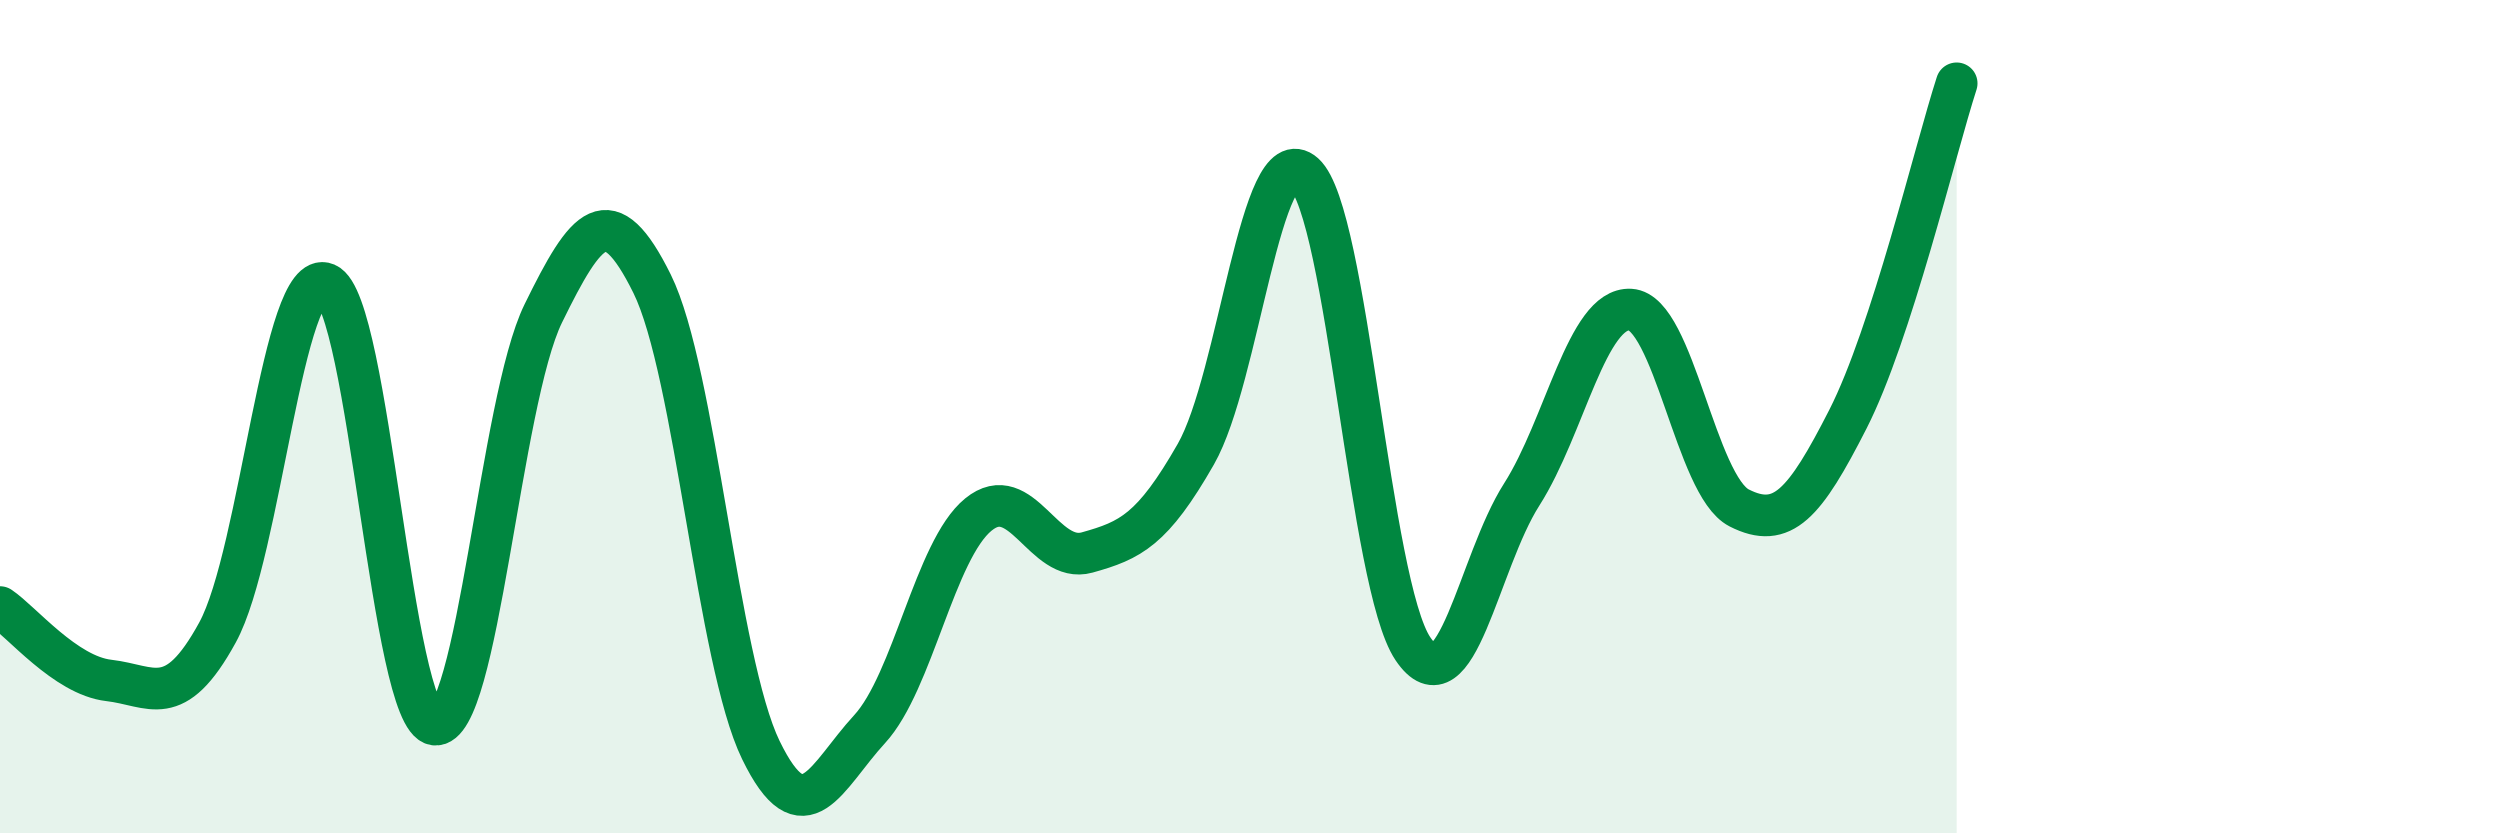
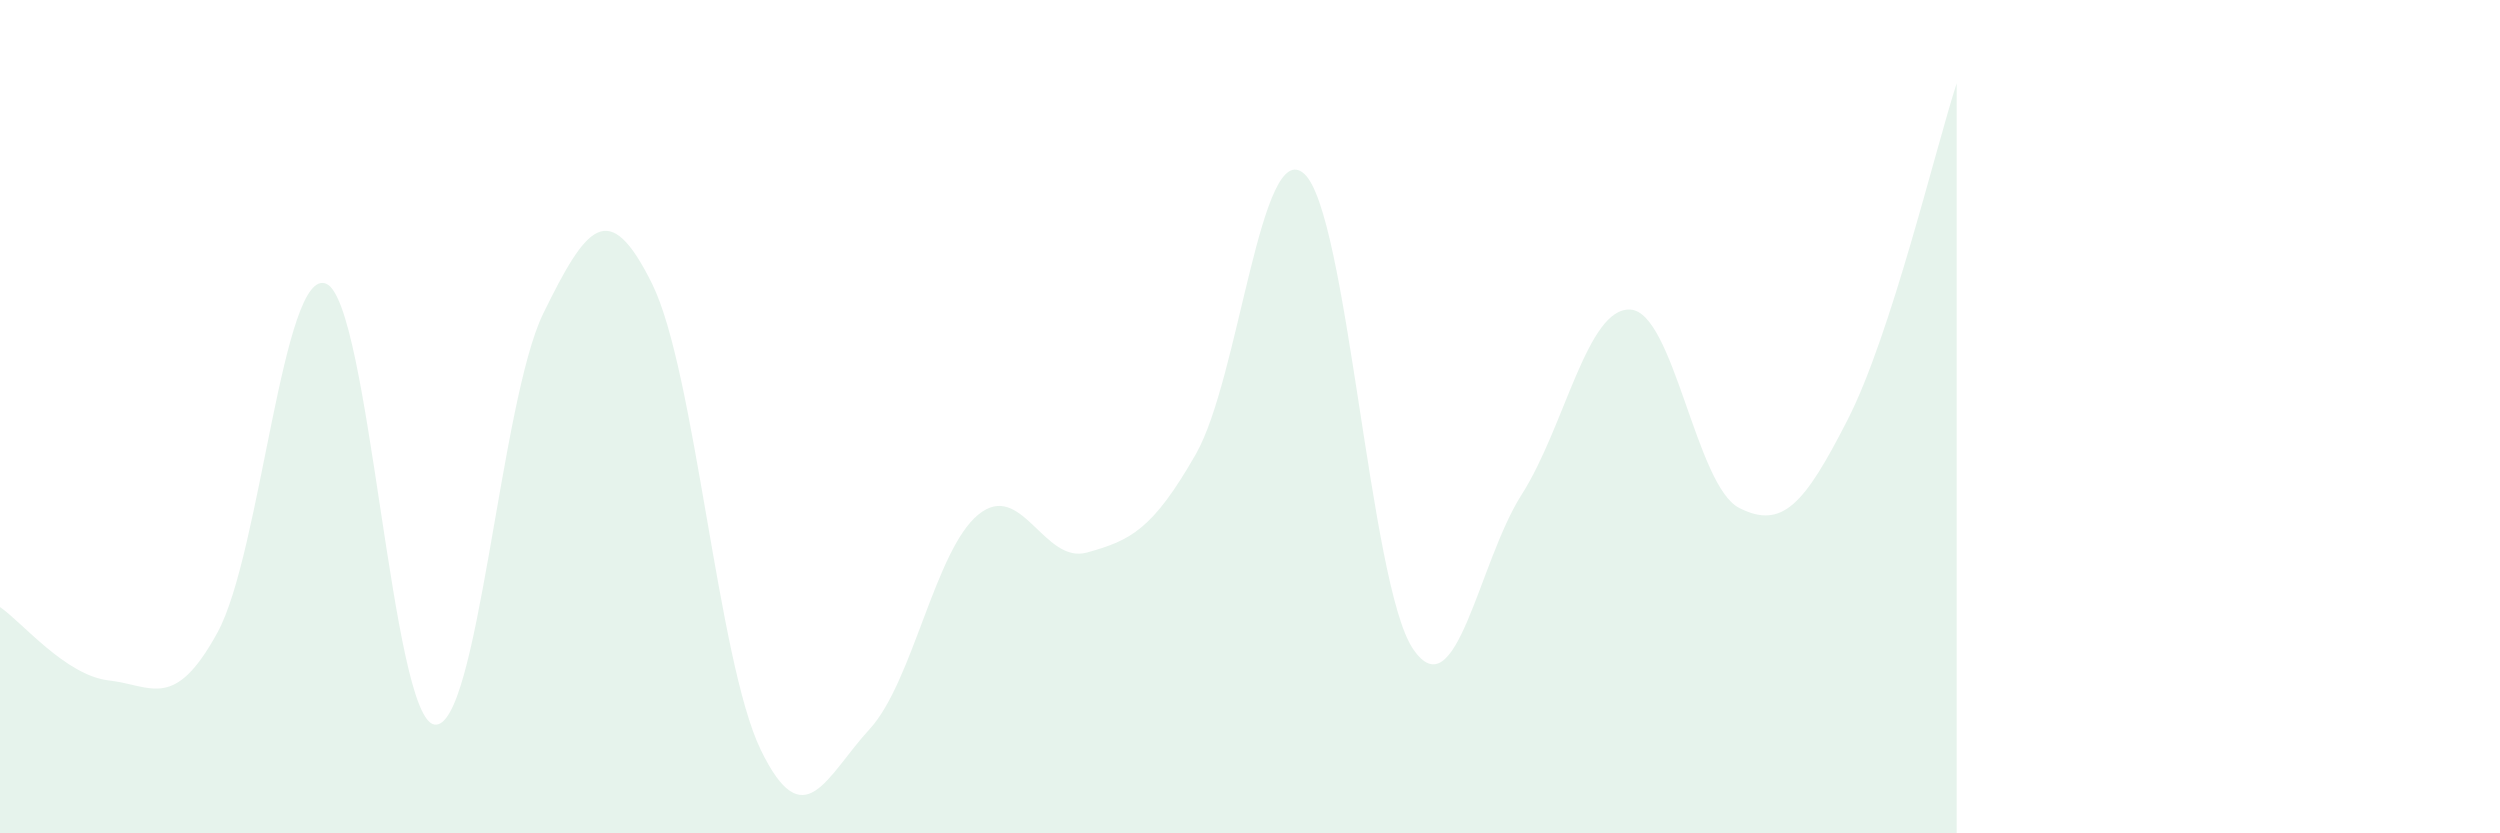
<svg xmlns="http://www.w3.org/2000/svg" width="60" height="20" viewBox="0 0 60 20">
  <path d="M 0,14.57 C 0.52,14.92 1.57,16.21 2.61,16.33 C 3.65,16.45 4.18,17.08 5.22,15.18 C 6.26,13.28 6.79,6.37 7.83,6.81 C 8.87,7.25 9.39,17.25 10.43,17.39 C 11.47,17.53 12,9.64 13.04,7.52 C 14.08,5.4 14.61,4.71 15.65,6.81 C 16.69,8.91 17.22,15.86 18.26,18 C 19.3,20.14 19.83,18.63 20.87,17.5 C 21.91,16.37 22.44,13.2 23.48,12.35 C 24.52,11.5 25.05,13.55 26.09,13.26 C 27.13,12.97 27.66,12.72 28.7,10.9 C 29.74,9.08 30.26,3.24 31.3,4.17 C 32.34,5.1 32.87,14.03 33.91,15.57 C 34.95,17.11 35.48,13.5 36.52,11.87 C 37.56,10.24 38.09,7.37 39.13,7.43 C 40.17,7.49 40.7,11.66 41.74,12.19 C 42.78,12.72 43.31,12.1 44.35,10.06 C 45.39,8.02 46.44,3.61 46.96,2L46.96 20L0 20Z" fill="#008740" opacity="0.1" stroke-linecap="round" stroke-linejoin="round" />
-   <path d="M 0,14.57 C 0.52,14.92 1.57,16.21 2.61,16.33 C 3.65,16.45 4.18,17.08 5.22,15.18 C 6.26,13.28 6.79,6.37 7.83,6.81 C 8.87,7.25 9.39,17.25 10.43,17.39 C 11.47,17.53 12,9.64 13.04,7.52 C 14.08,5.4 14.61,4.71 15.65,6.81 C 16.69,8.91 17.22,15.86 18.26,18 C 19.3,20.14 19.83,18.63 20.87,17.5 C 21.91,16.37 22.44,13.2 23.48,12.35 C 24.52,11.5 25.05,13.55 26.09,13.26 C 27.13,12.97 27.66,12.72 28.7,10.9 C 29.74,9.08 30.26,3.24 31.3,4.17 C 32.34,5.1 32.87,14.03 33.91,15.57 C 34.95,17.11 35.48,13.5 36.52,11.87 C 37.56,10.24 38.09,7.37 39.13,7.43 C 40.17,7.49 40.7,11.66 41.74,12.19 C 42.78,12.72 43.31,12.1 44.35,10.06 C 45.39,8.02 46.44,3.61 46.96,2" stroke="#008740" stroke-width="1" fill="none" stroke-linecap="round" stroke-linejoin="round" />
</svg>